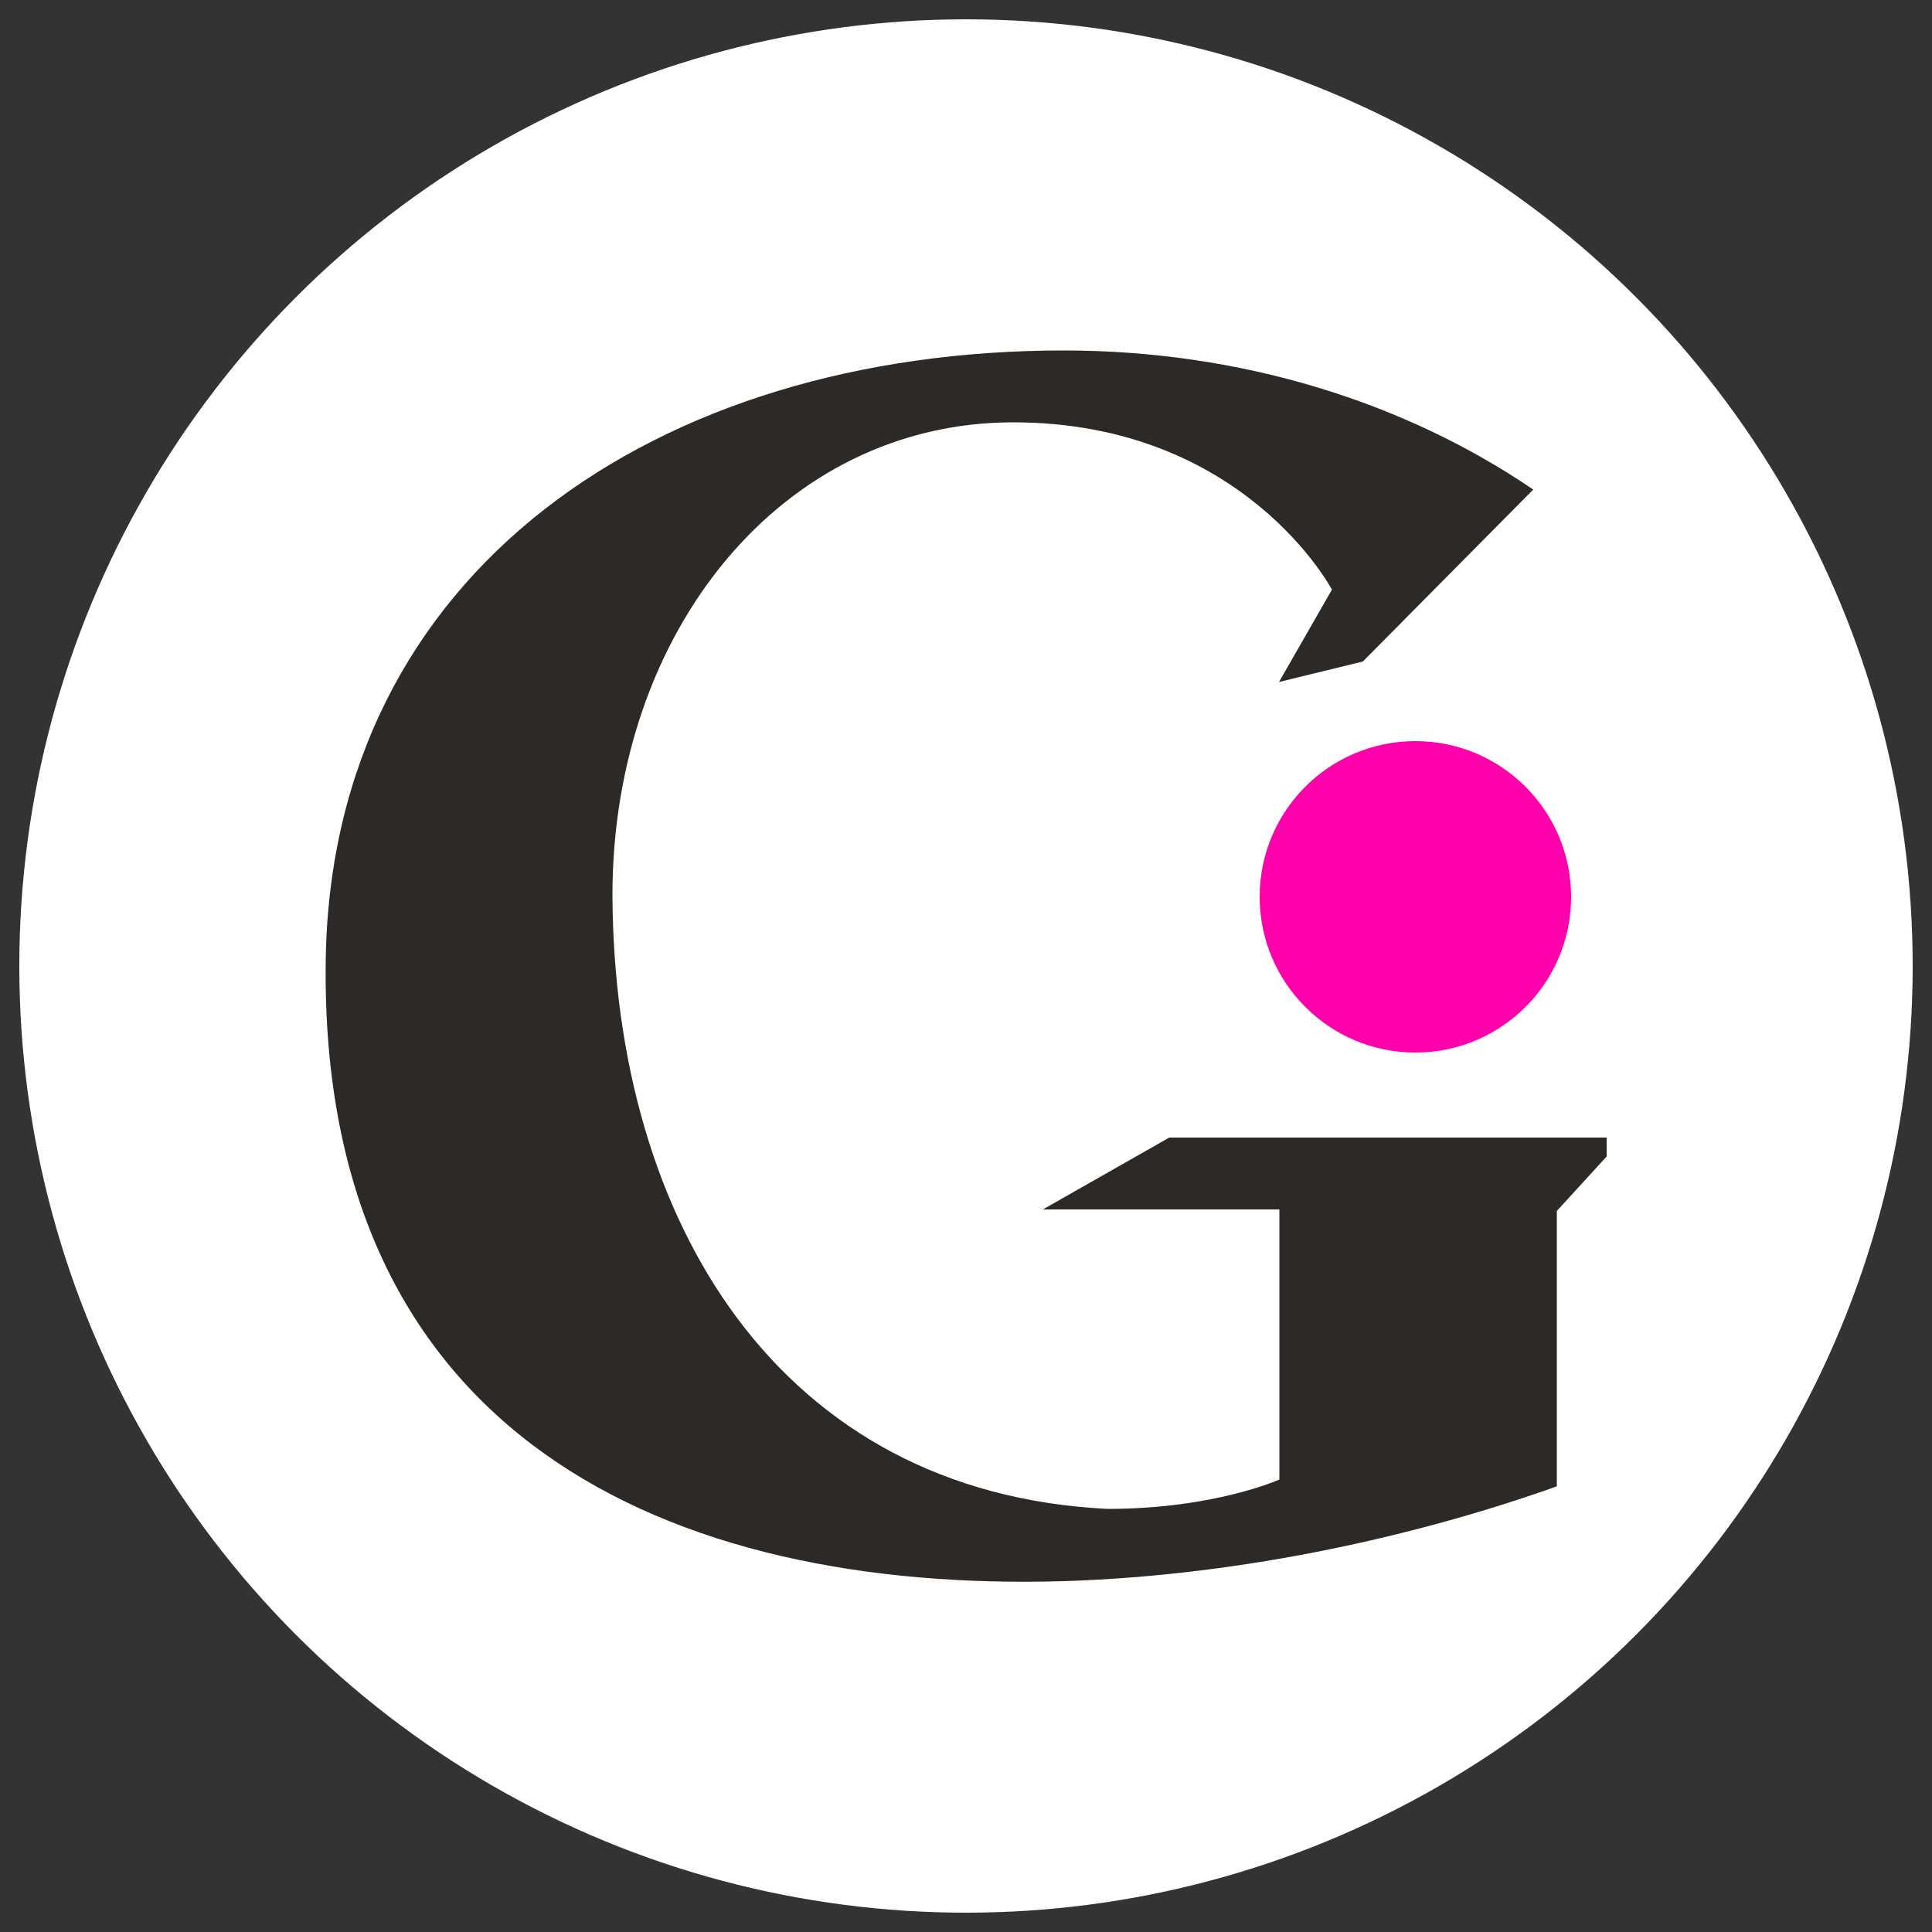
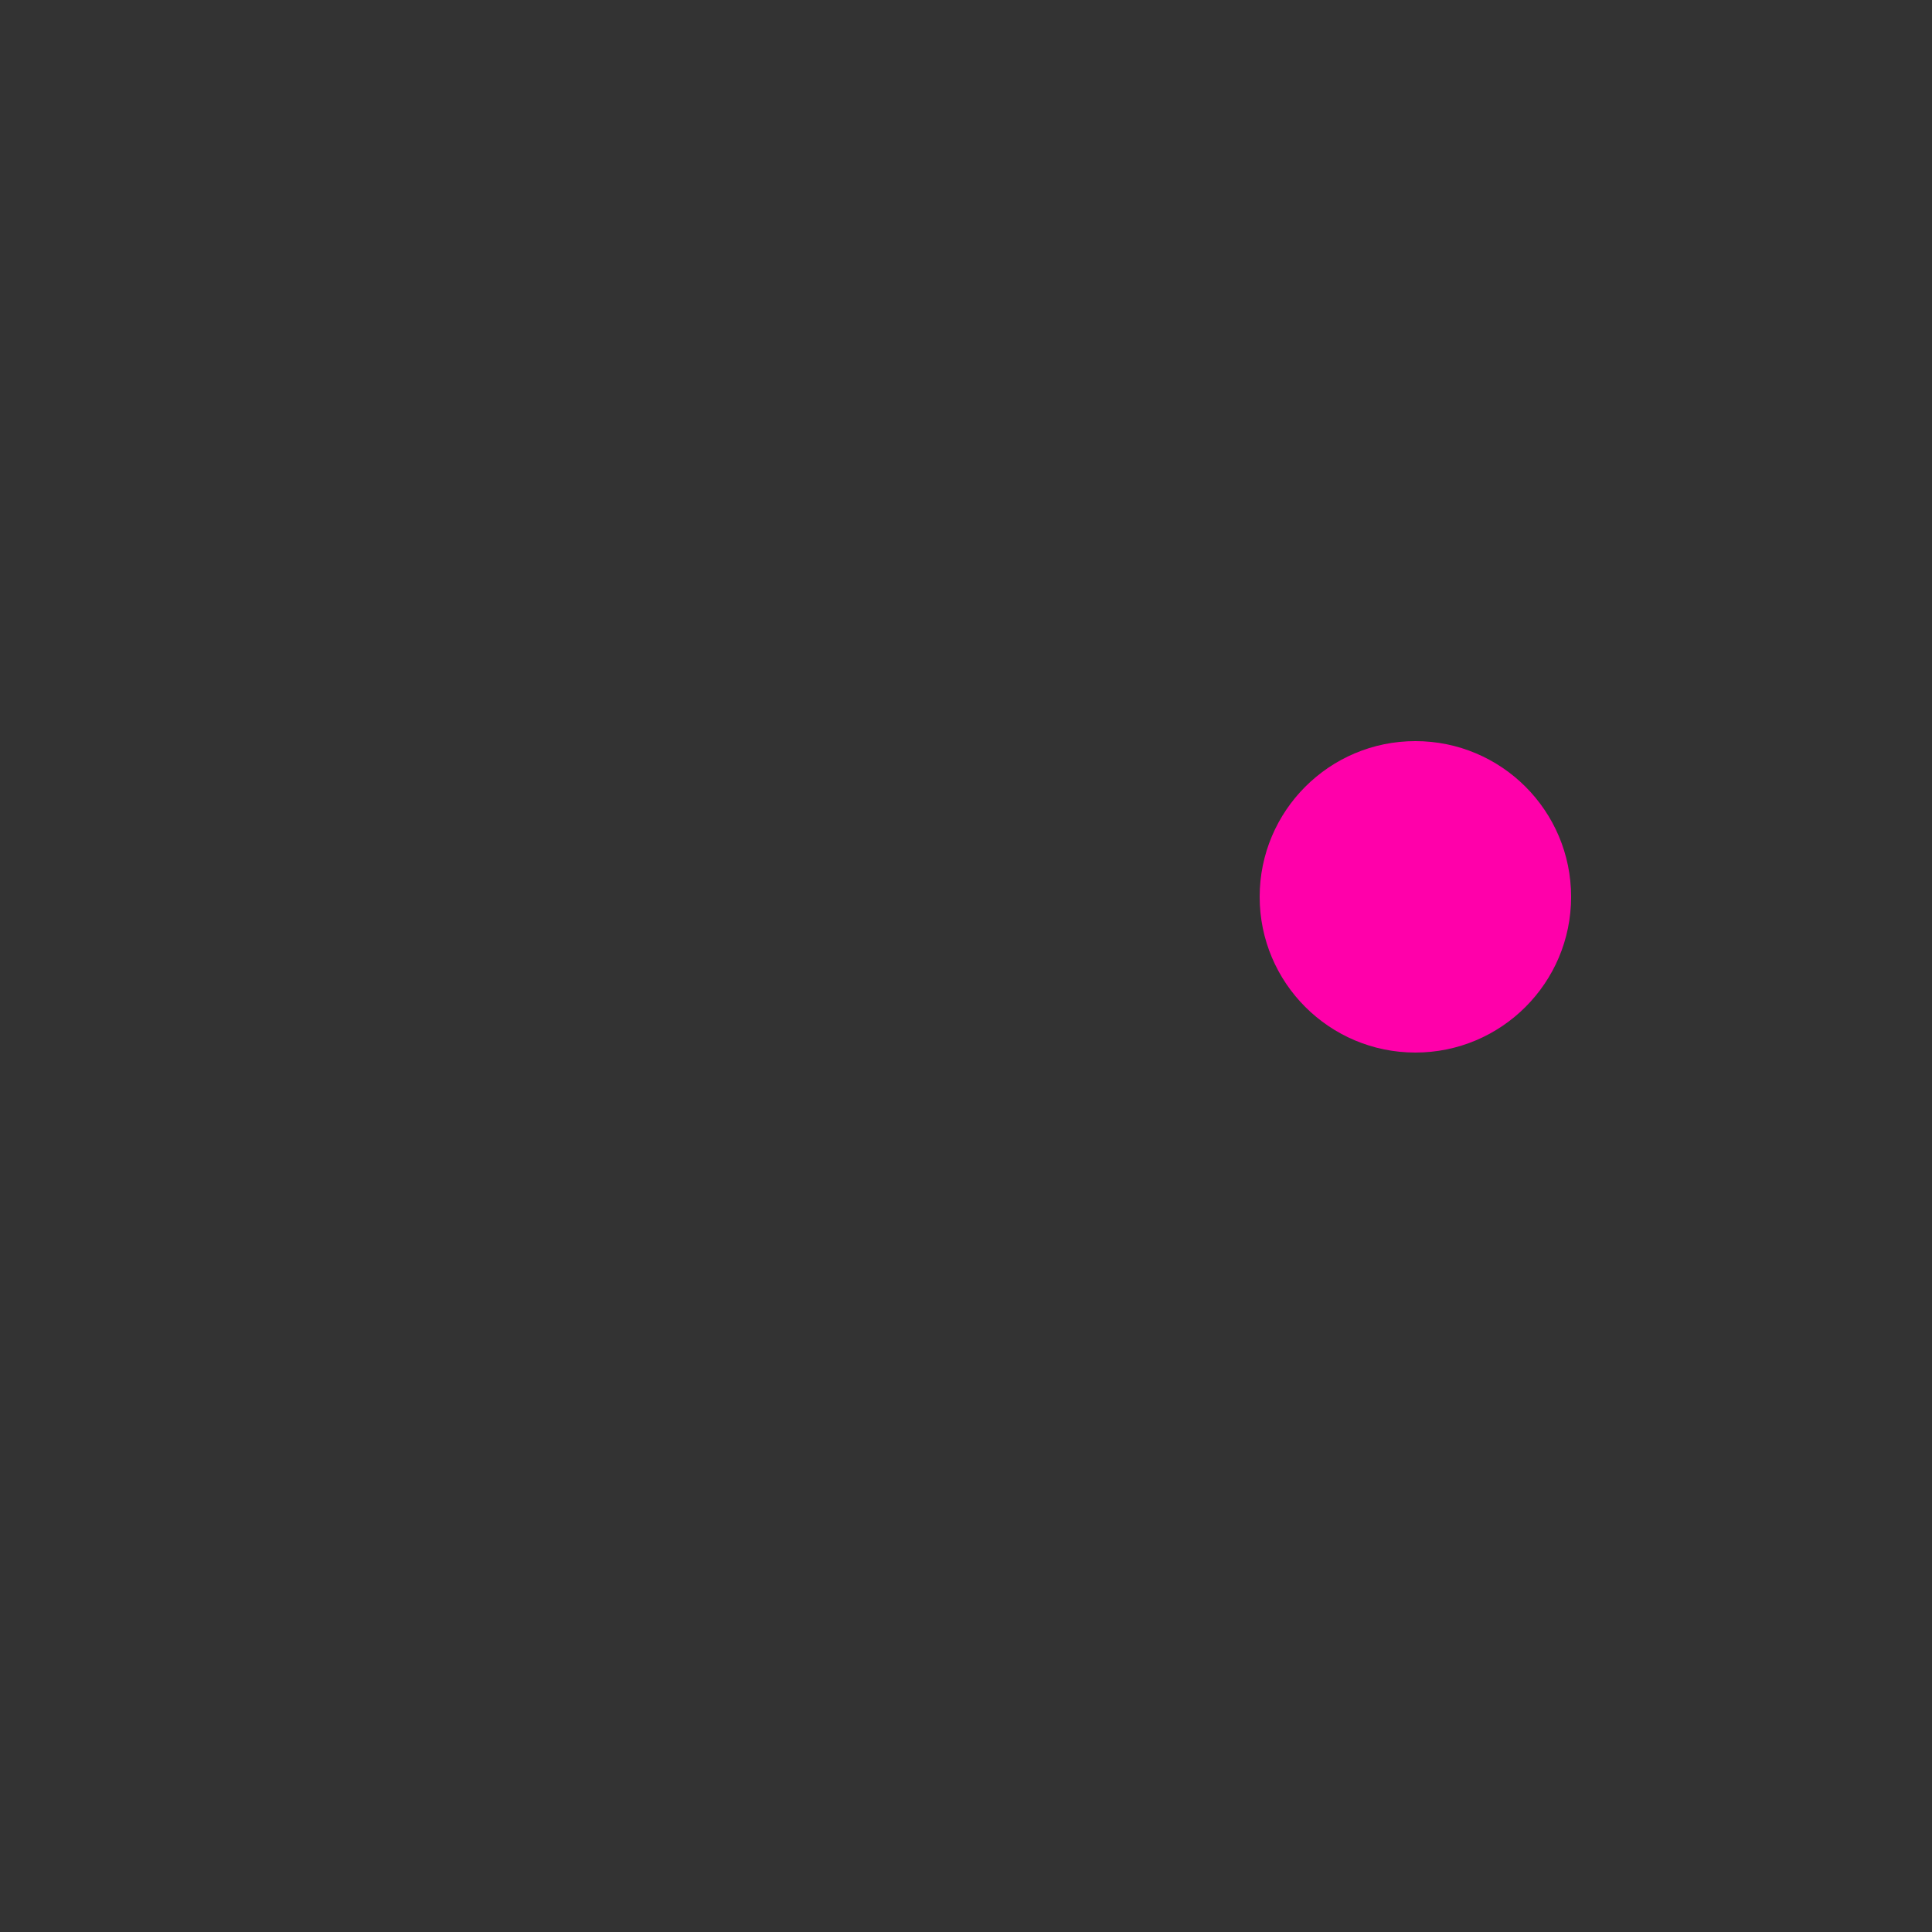
<svg xmlns="http://www.w3.org/2000/svg" version="1.1" id="Livello_1" x="0px" y="0px" viewBox="0 0 500 500" style="enable-background:new 0 0 500 500;" xml:space="preserve">
  <rect x="0" y="0" width="500" height="500" fill="#333333" stroke="none" />
  <style type="text/css">
	.st0{fill:#FFFFFF;}
	.st1{fill:#FF00AA;}
	.st2{fill:#2D2926;}
</style>
  <g id="sfondo">
</g>
  <g id="bianco">
</g>
  <g id="colori">
-     <circle class="st0" cx="250" cy="250" r="245" />
    <g>
      <circle class="st1" cx="366.3" cy="232.1" r="40.3" />
-       <path class="st2" d="M402.8,384.7c-34.2,12.2-79.9,23-127.5,24.5c-102,3-192.8-37.4-191-160.8c1.5-100.4,85.5-157.7,191-157.7    c46.1,0,88.5,13.5,121.5,36l-44.1,44.5l-21.7,5.3l13.7-23.9c0,0-22.8-43.3-82.5-43.3s-103.7,54-103.7,122.4    c0.4,84.7,43.3,154.6,128.1,158.8c27.7,0,44.5-7.6,44.5-7.6V313h-61.2l32.7-18.6h113.2v4.9l-12.9,14.1v71.3H402.8z" />
    </g>
  </g>
</svg>